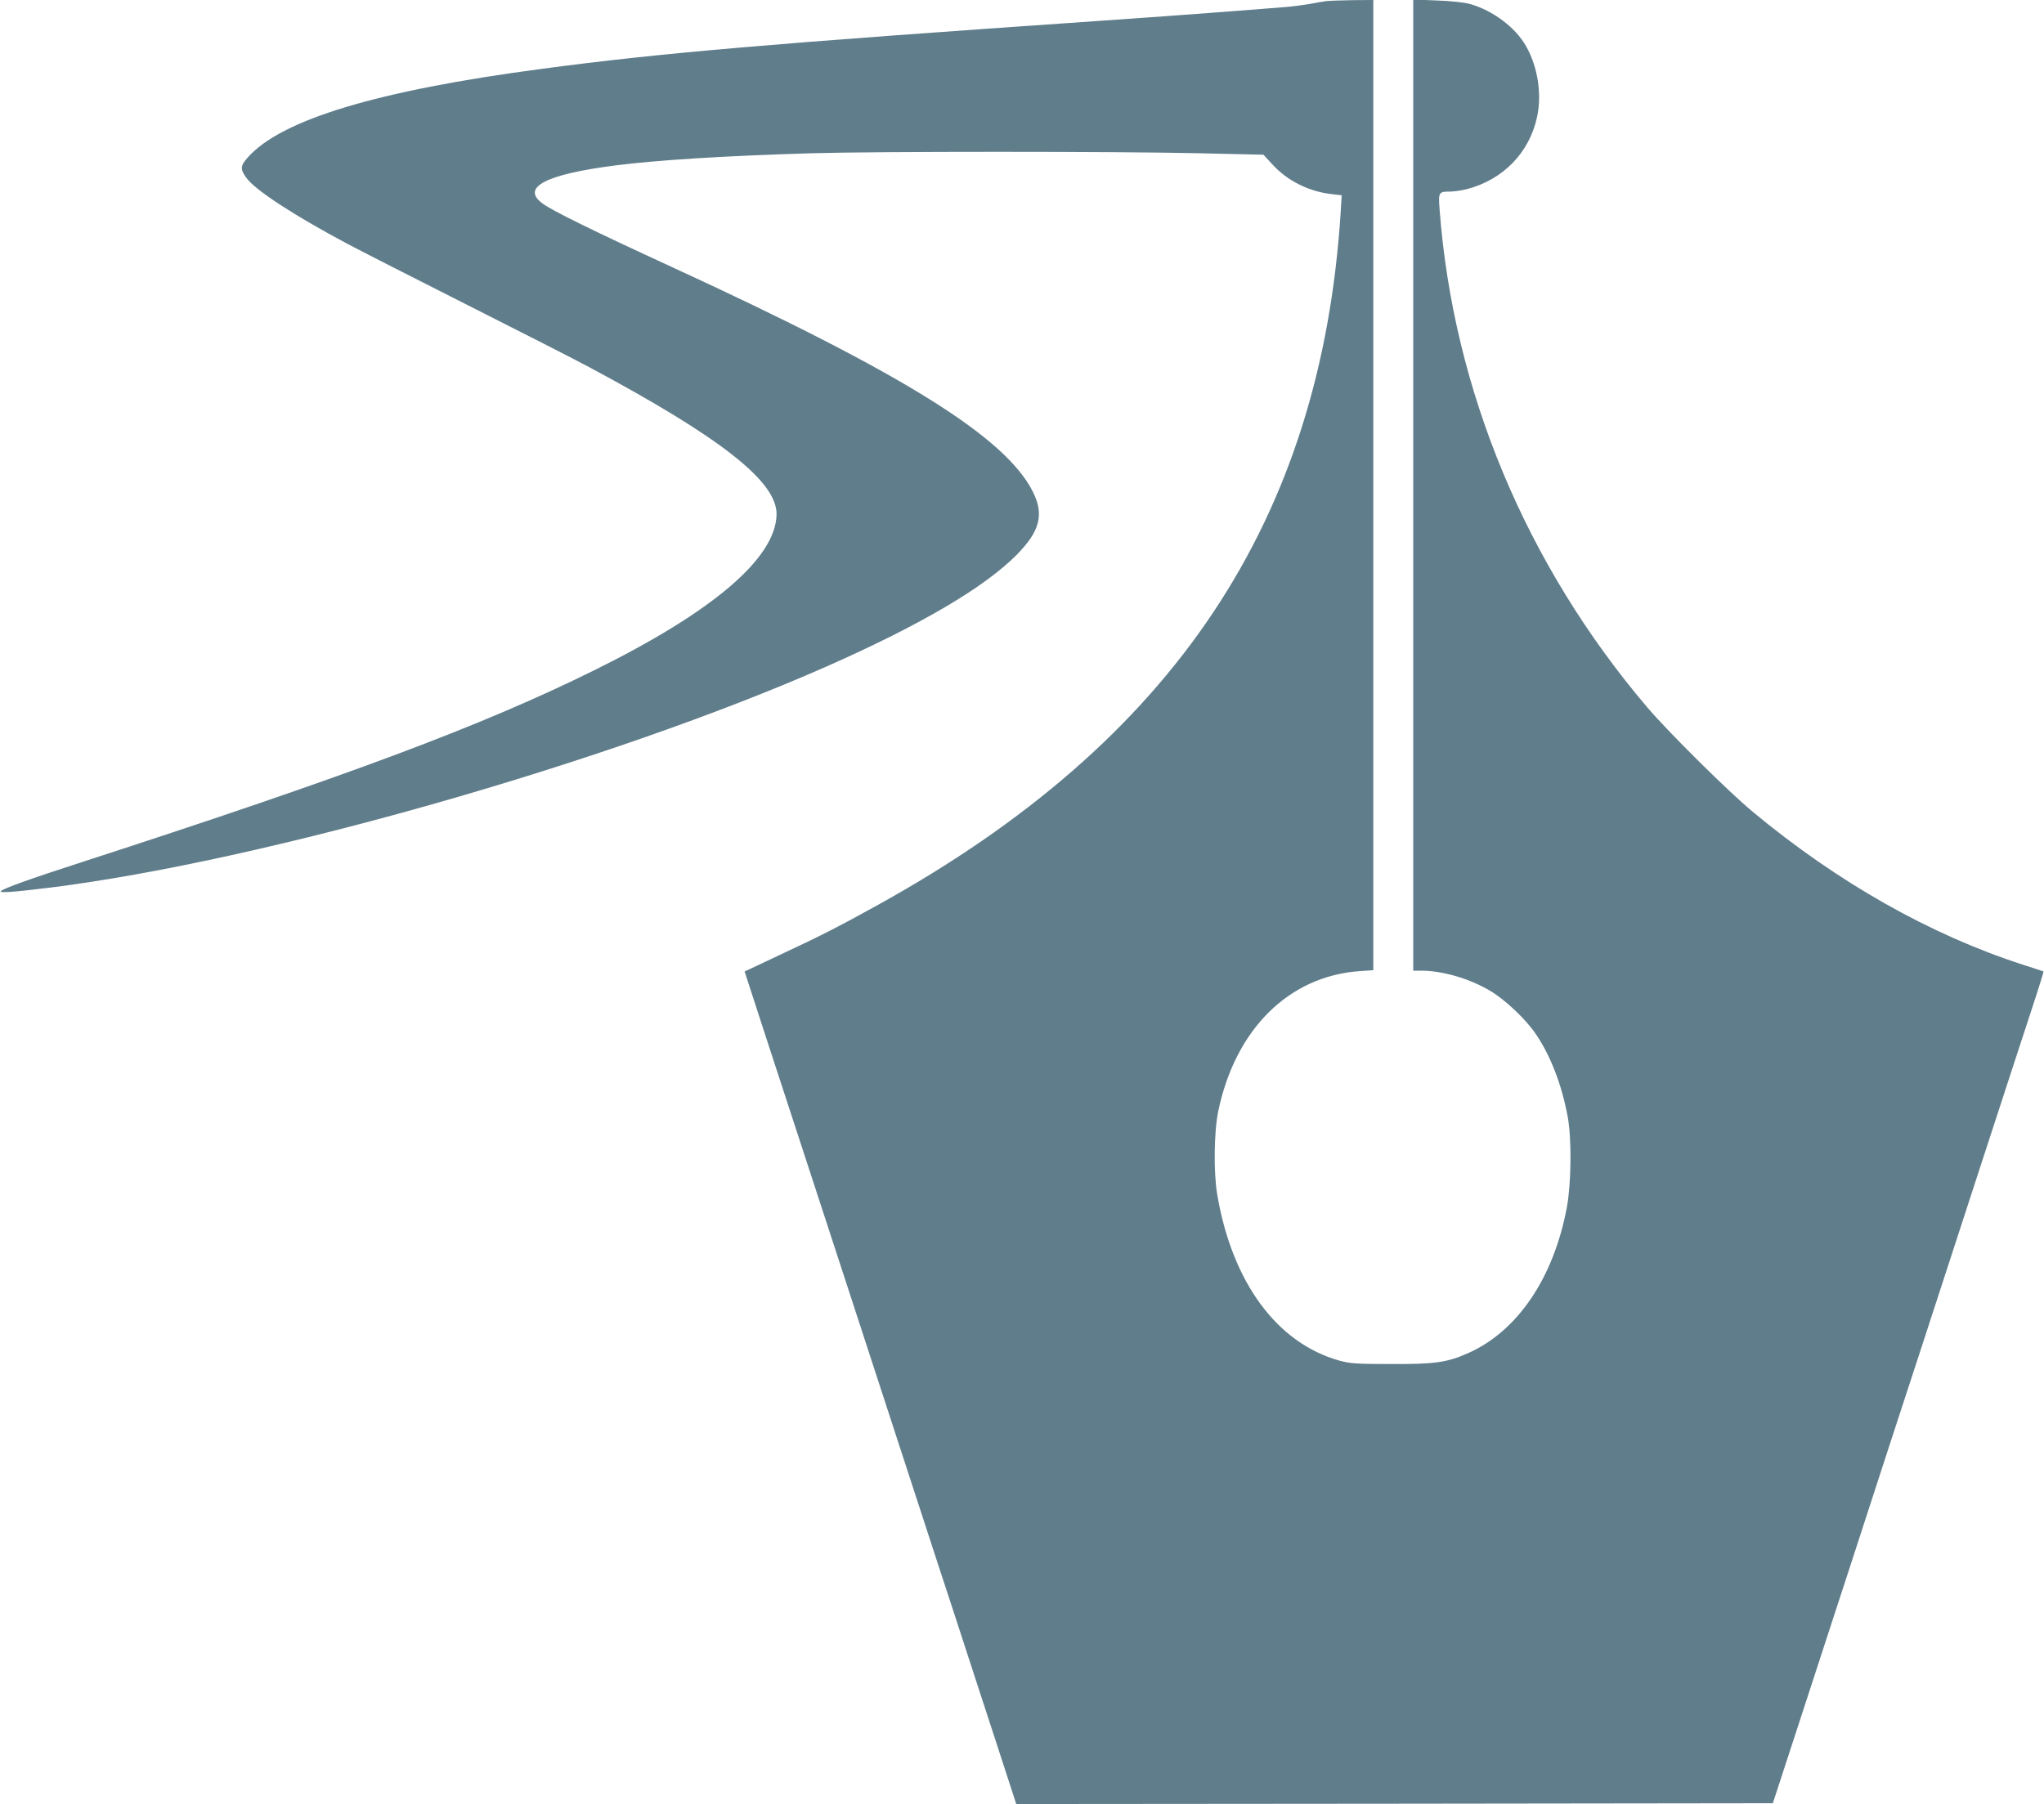
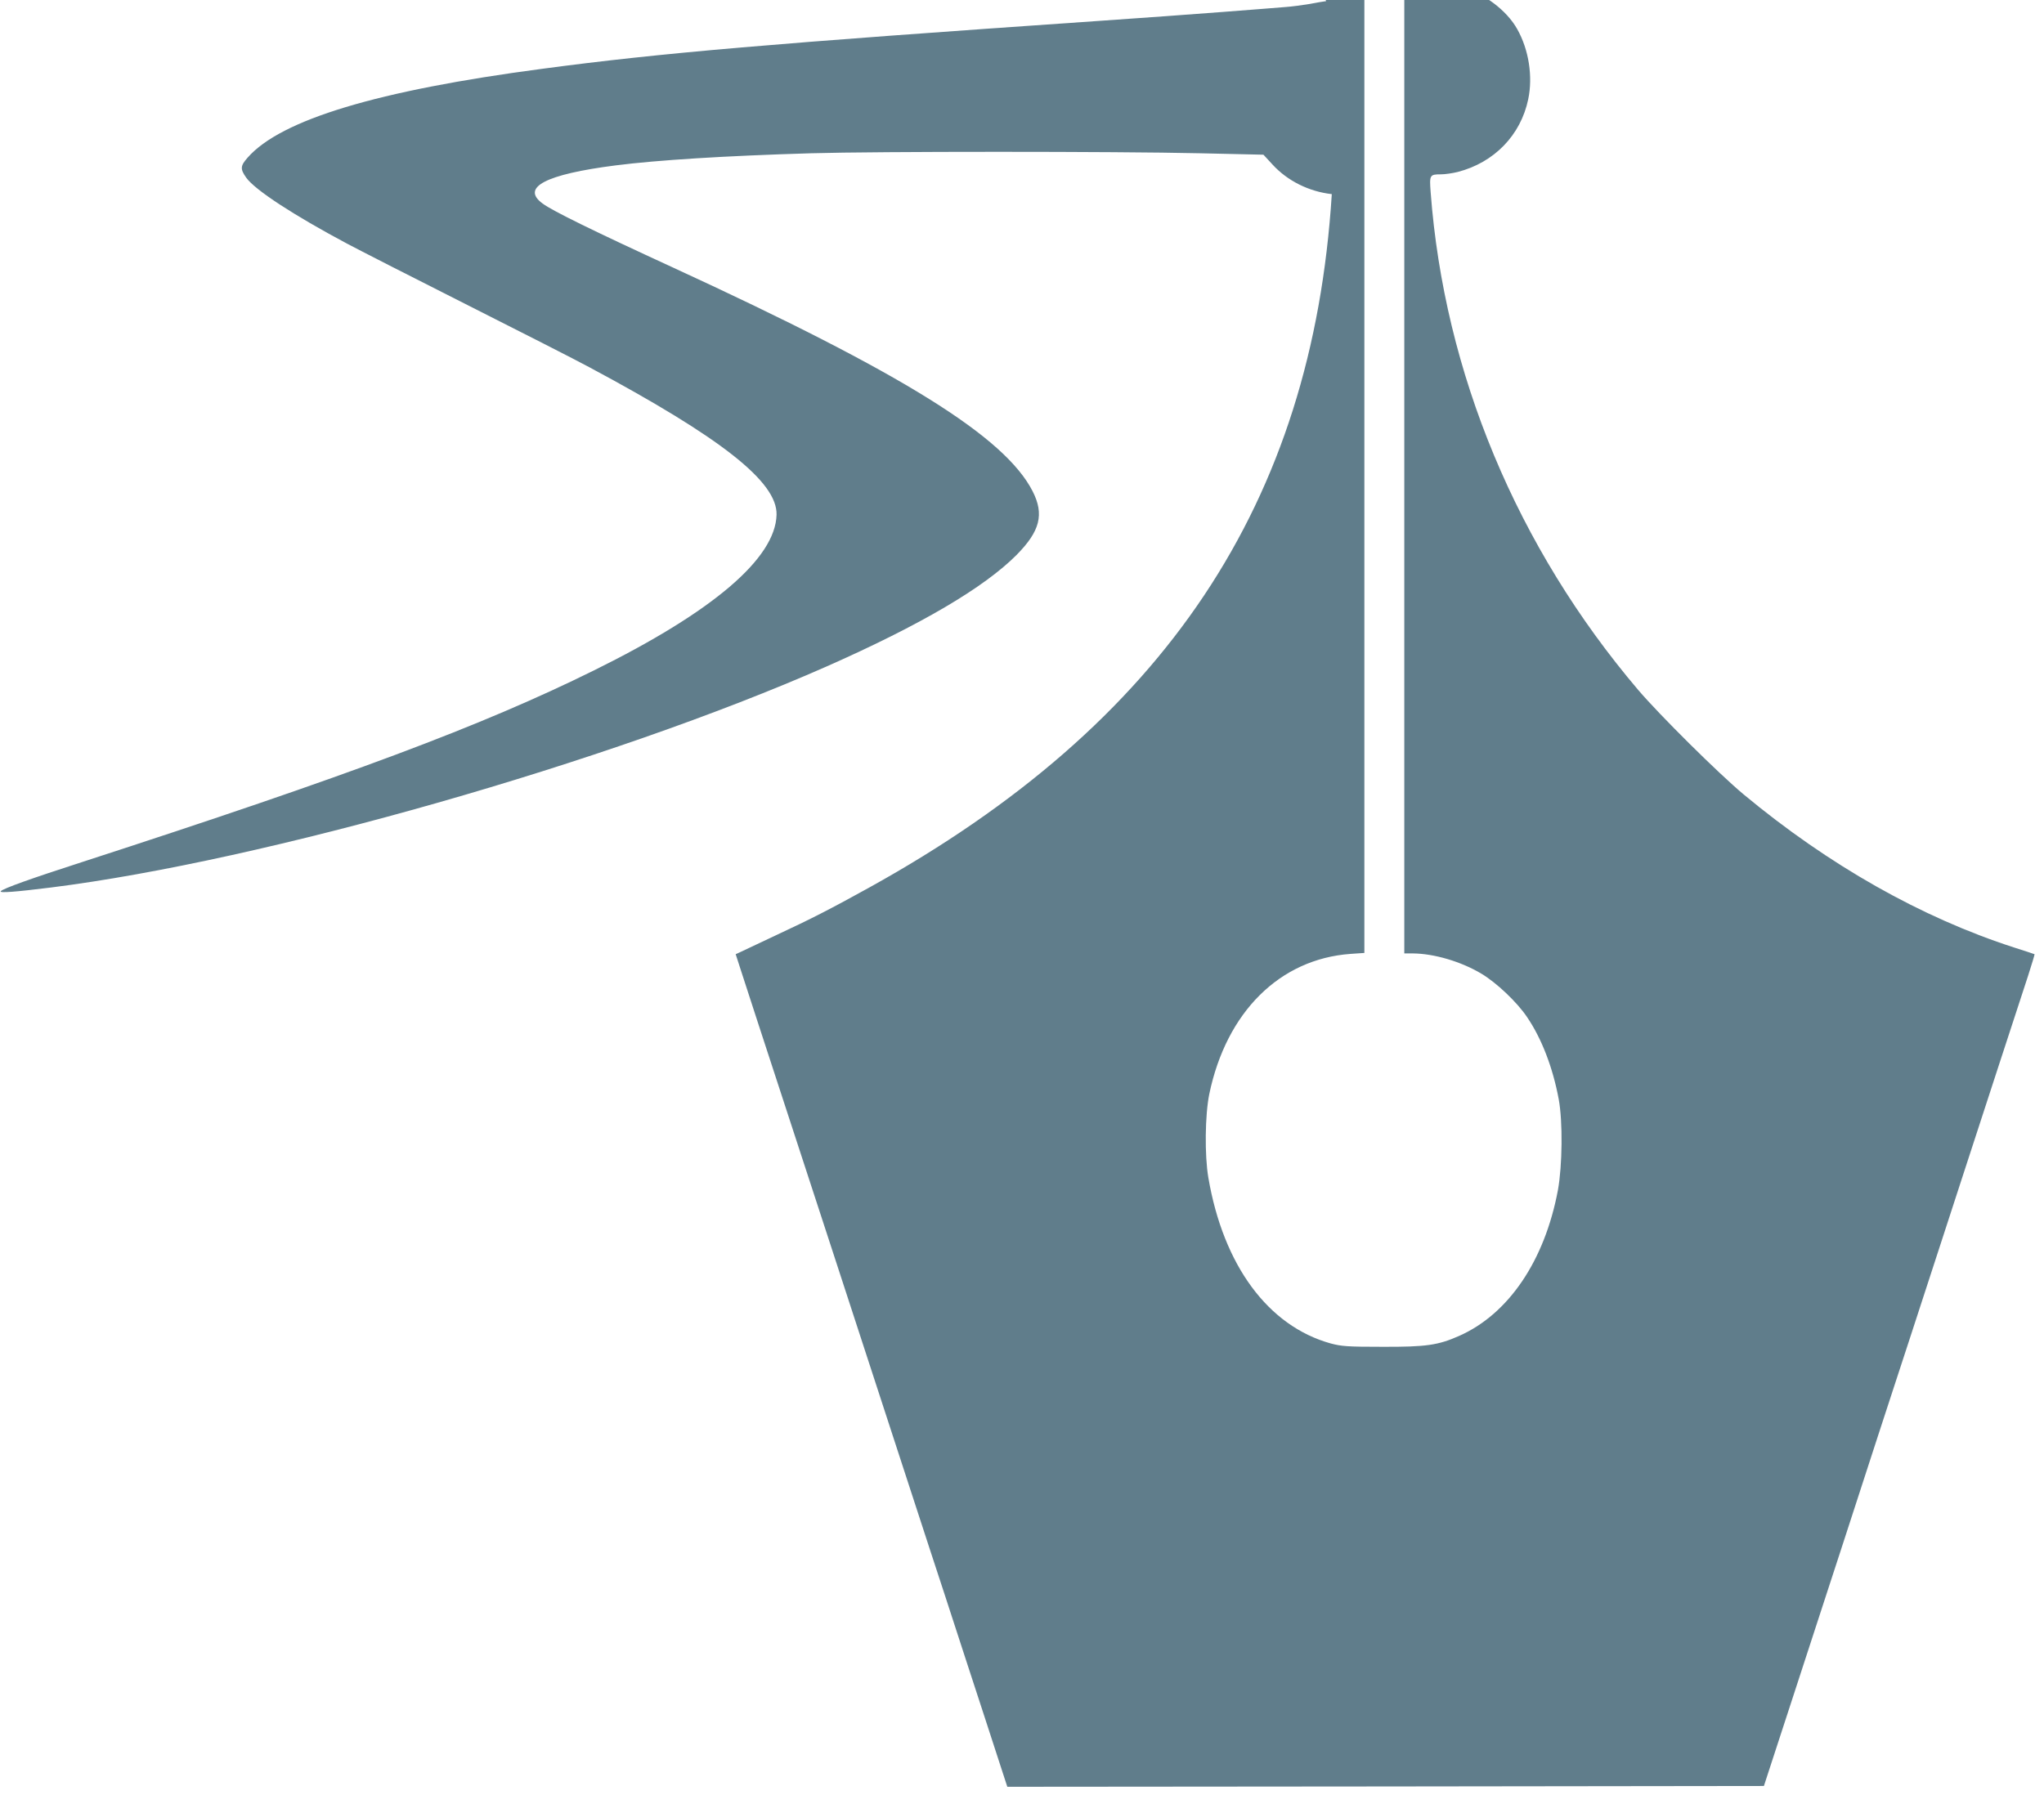
<svg xmlns="http://www.w3.org/2000/svg" version="1.0" width="1280pt" height="1130pt" viewBox="0 0 1280 1130" preserveAspectRatio="xMidYMid meet">
  <g transform="translate(0,1130) scale(0.1,-0.1)" fill="#607d8b" stroke="none">
-     <path d="M8305 11293 c-16 -2 -64 -10 -105 -18 -41 -7 -109 -16 -150 -19 -41 -4 -219 -17 -395 -31 -176 -14 -518 -38 -760 -55 -2072 -143 -2759 -202 -3500 -301 -1031 -136 -1636 -319 -1844 -556 -46 -52 -48 -71 -9 -126 55 -77 297 -235 633 -414 83 -44 422 -217 755 -385 333 -168 675 -342 760 -388 828 -443 1178 -718 1173 -924 -7 -274 -398 -607 -1143 -975 -704 -348 -1533 -658 -3210 -1202 -316 -102 -489 -164 -505 -181 -12 -13 90 -5 315 23 1331 167 3499 785 4860 1386 585 259 982 492 1186 697 147 149 174 254 101 398 -174 342 -812 739 -2252 1402 -500 230 -755 355 -817 401 -138 101 18 183 457 239 258 33 683 60 1225 76 410 12 1907 12 2433 0 l399 -9 58 -63 c93 -101 227 -168 370 -184 l62 -7 -6 -101 c-122 -1935 -1043 -3317 -2896 -4343 -240 -133 -365 -197 -580 -297 -113 -53 -217 -102 -231 -109 l-26 -12 34 -105 c19 -58 66 -202 104 -320 264 -807 382 -1170 459 -1405 39 -121 107 -329 151 -463 278 -852 391 -1199 467 -1432 39 -118 139 -424 222 -680 84 -256 177 -543 208 -638 l56 -172 2369 2 2369 3 13 40 c7 22 77 236 155 475 78 239 177 543 220 675 43 132 138 422 210 645 72 223 167 513 210 645 74 225 111 340 291 892 39 120 106 326 149 458 43 132 142 436 220 675 78 239 162 495 186 569 24 74 42 135 41 136 -1 1 -59 20 -128 42 -582 188 -1161 516 -1694 959 -157 131 -525 496 -660 654 -759 893 -1215 1986 -1300 3119 -8 107 -6 111 65 111 25 0 73 7 105 15 228 59 394 230 441 455 30 142 4 311 -69 440 -66 118 -209 225 -352 265 -36 10 -118 19 -207 22 l-148 6 0 -3042 0 -3041 53 0 c134 -1 303 -51 430 -127 94 -56 224 -179 286 -272 91 -134 161 -315 198 -514 26 -140 23 -416 -5 -570 -83 -442 -309 -776 -619 -913 -131 -58 -206 -69 -478 -68 -223 0 -258 3 -326 21 -392 109 -672 489 -766 1038 -24 140 -21 394 6 525 107 513 441 845 884 877 l87 6 0 3038 0 3039 -132 -1 c-73 -1 -146 -4 -163 -6z" />
+     <path d="M8305 11293 c-16 -2 -64 -10 -105 -18 -41 -7 -109 -16 -150 -19 -41 -4 -219 -17 -395 -31 -176 -14 -518 -38 -760 -55 -2072 -143 -2759 -202 -3500 -301 -1031 -136 -1636 -319 -1844 -556 -46 -52 -48 -71 -9 -126 55 -77 297 -235 633 -414 83 -44 422 -217 755 -385 333 -168 675 -342 760 -388 828 -443 1178 -718 1173 -924 -7 -274 -398 -607 -1143 -975 -704 -348 -1533 -658 -3210 -1202 -316 -102 -489 -164 -505 -181 -12 -13 90 -5 315 23 1331 167 3499 785 4860 1386 585 259 982 492 1186 697 147 149 174 254 101 398 -174 342 -812 739 -2252 1402 -500 230 -755 355 -817 401 -138 101 18 183 457 239 258 33 683 60 1225 76 410 12 1907 12 2433 0 l399 -9 58 -63 c93 -101 227 -168 370 -184 c-122 -1935 -1043 -3317 -2896 -4343 -240 -133 -365 -197 -580 -297 -113 -53 -217 -102 -231 -109 l-26 -12 34 -105 c19 -58 66 -202 104 -320 264 -807 382 -1170 459 -1405 39 -121 107 -329 151 -463 278 -852 391 -1199 467 -1432 39 -118 139 -424 222 -680 84 -256 177 -543 208 -638 l56 -172 2369 2 2369 3 13 40 c7 22 77 236 155 475 78 239 177 543 220 675 43 132 138 422 210 645 72 223 167 513 210 645 74 225 111 340 291 892 39 120 106 326 149 458 43 132 142 436 220 675 78 239 162 495 186 569 24 74 42 135 41 136 -1 1 -59 20 -128 42 -582 188 -1161 516 -1694 959 -157 131 -525 496 -660 654 -759 893 -1215 1986 -1300 3119 -8 107 -6 111 65 111 25 0 73 7 105 15 228 59 394 230 441 455 30 142 4 311 -69 440 -66 118 -209 225 -352 265 -36 10 -118 19 -207 22 l-148 6 0 -3042 0 -3041 53 0 c134 -1 303 -51 430 -127 94 -56 224 -179 286 -272 91 -134 161 -315 198 -514 26 -140 23 -416 -5 -570 -83 -442 -309 -776 -619 -913 -131 -58 -206 -69 -478 -68 -223 0 -258 3 -326 21 -392 109 -672 489 -766 1038 -24 140 -21 394 6 525 107 513 441 845 884 877 l87 6 0 3038 0 3039 -132 -1 c-73 -1 -146 -4 -163 -6z" />
  </g>
</svg>